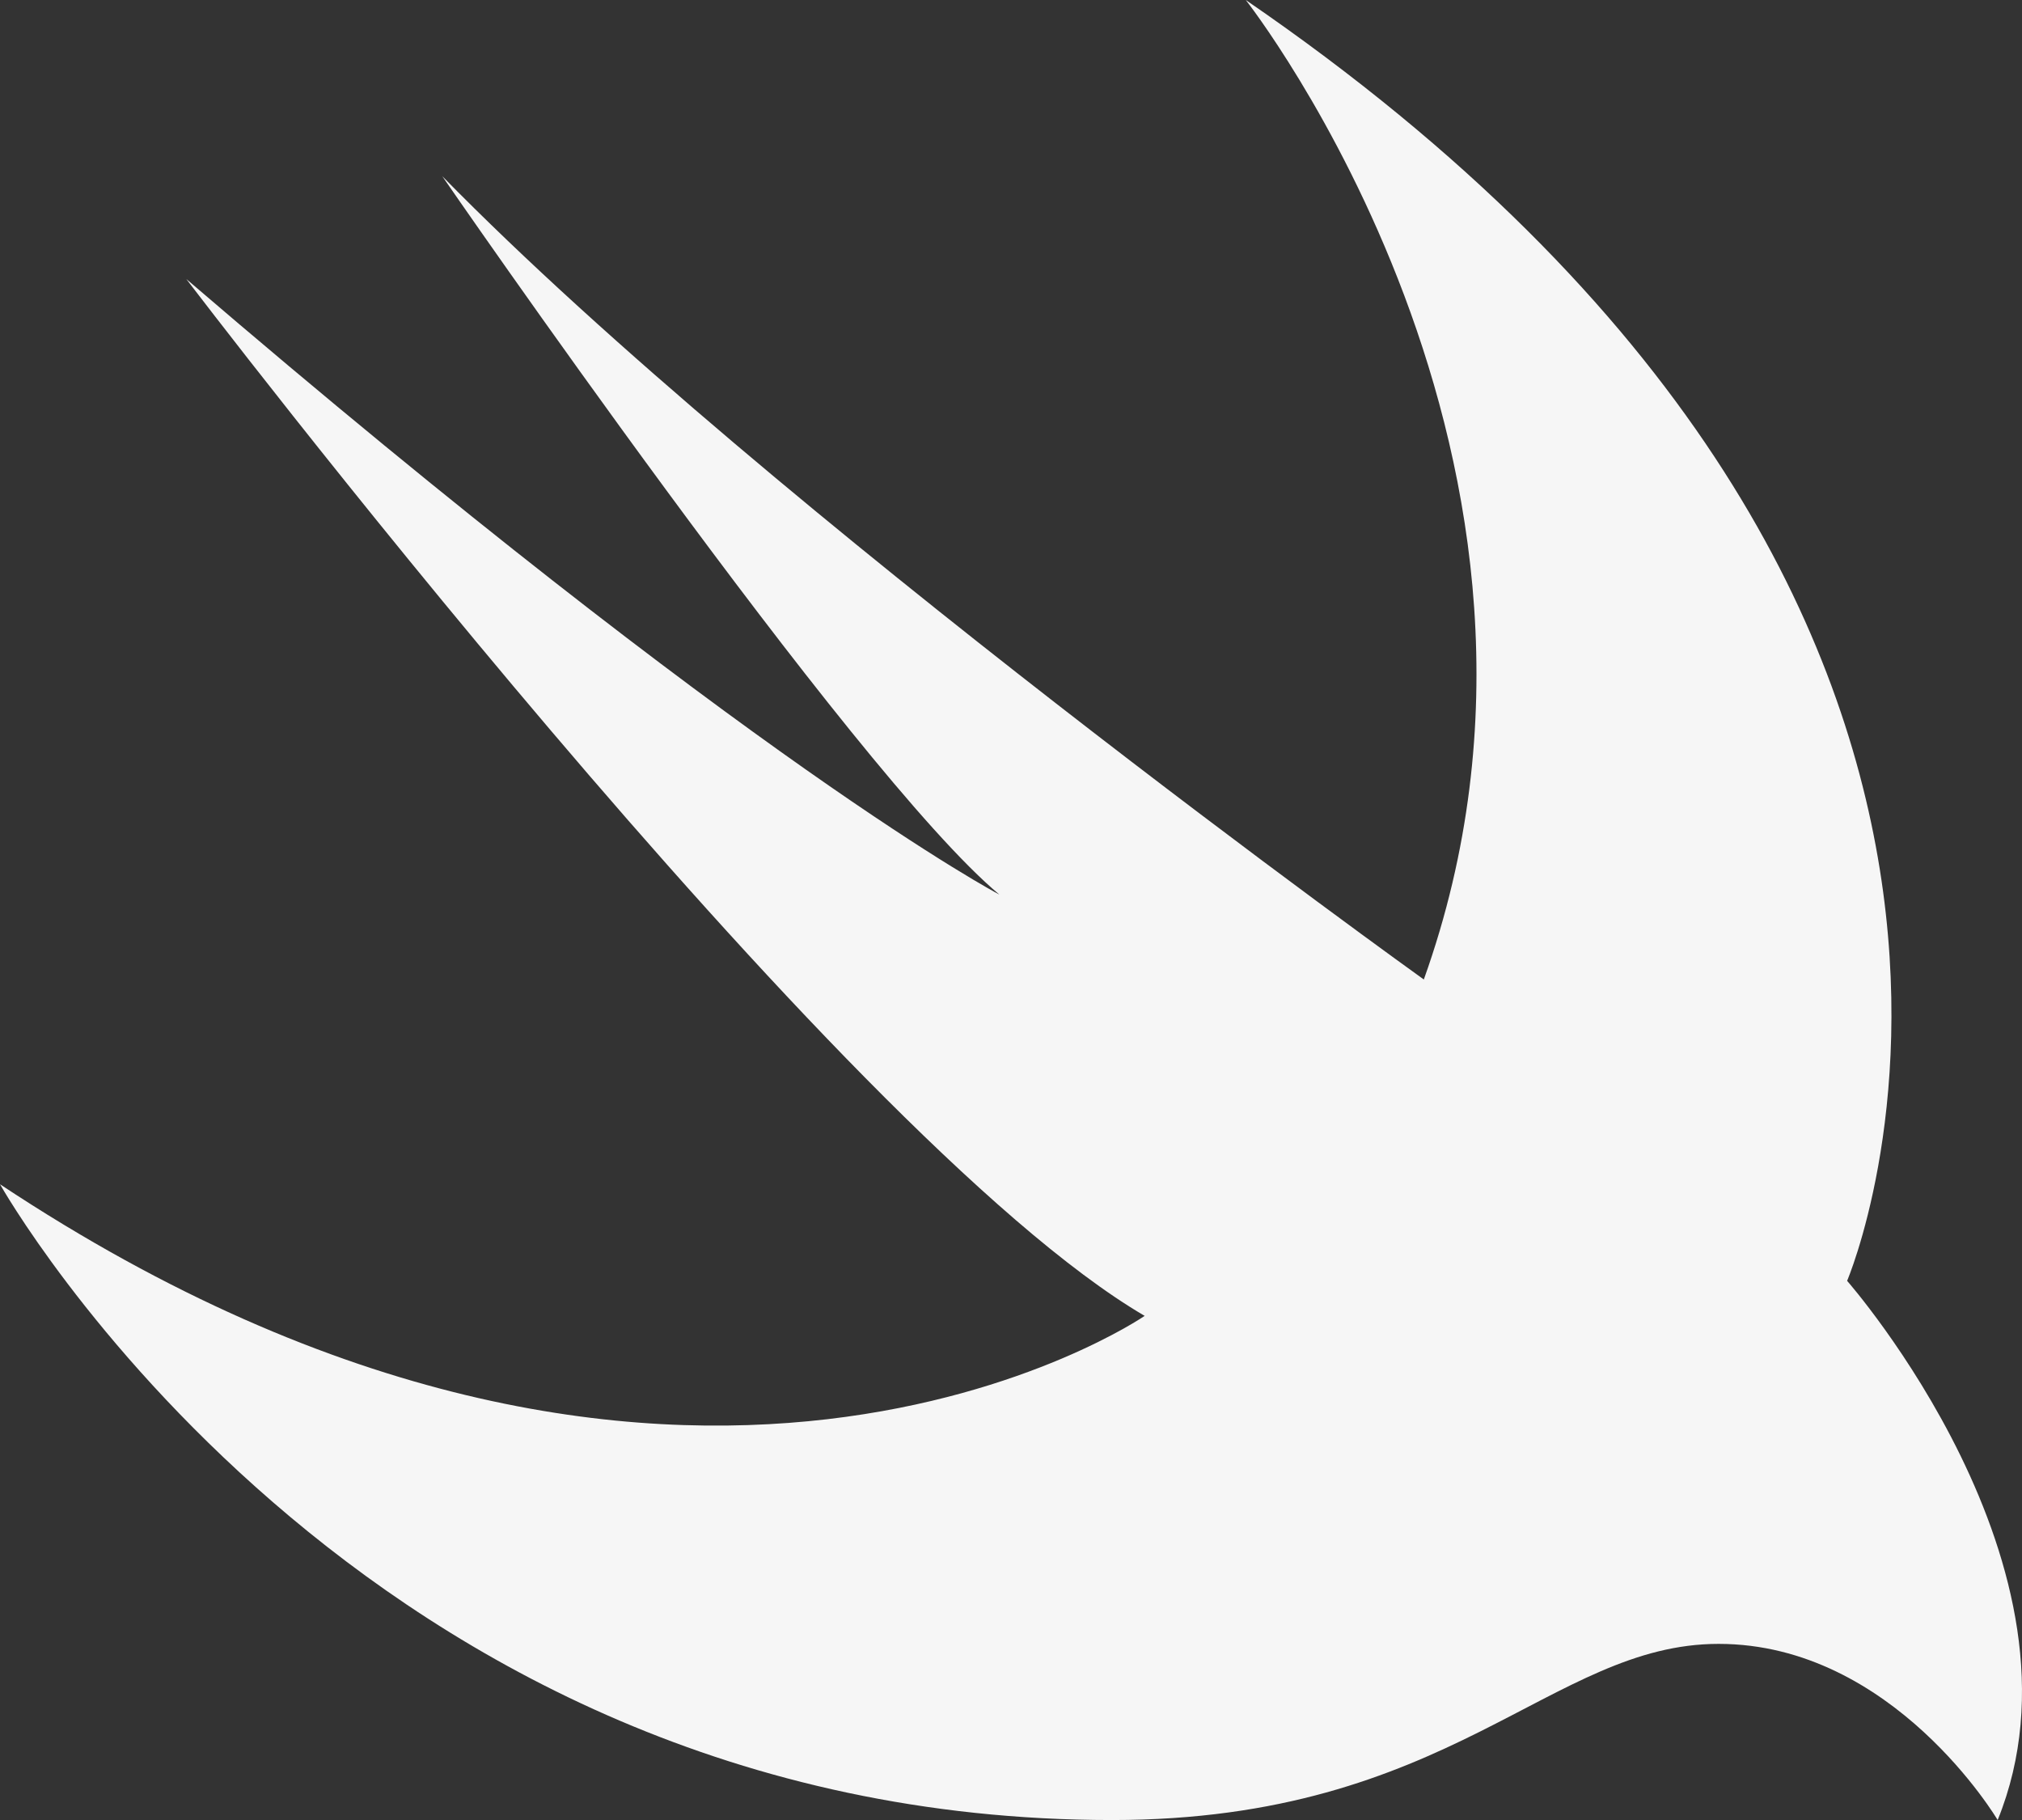
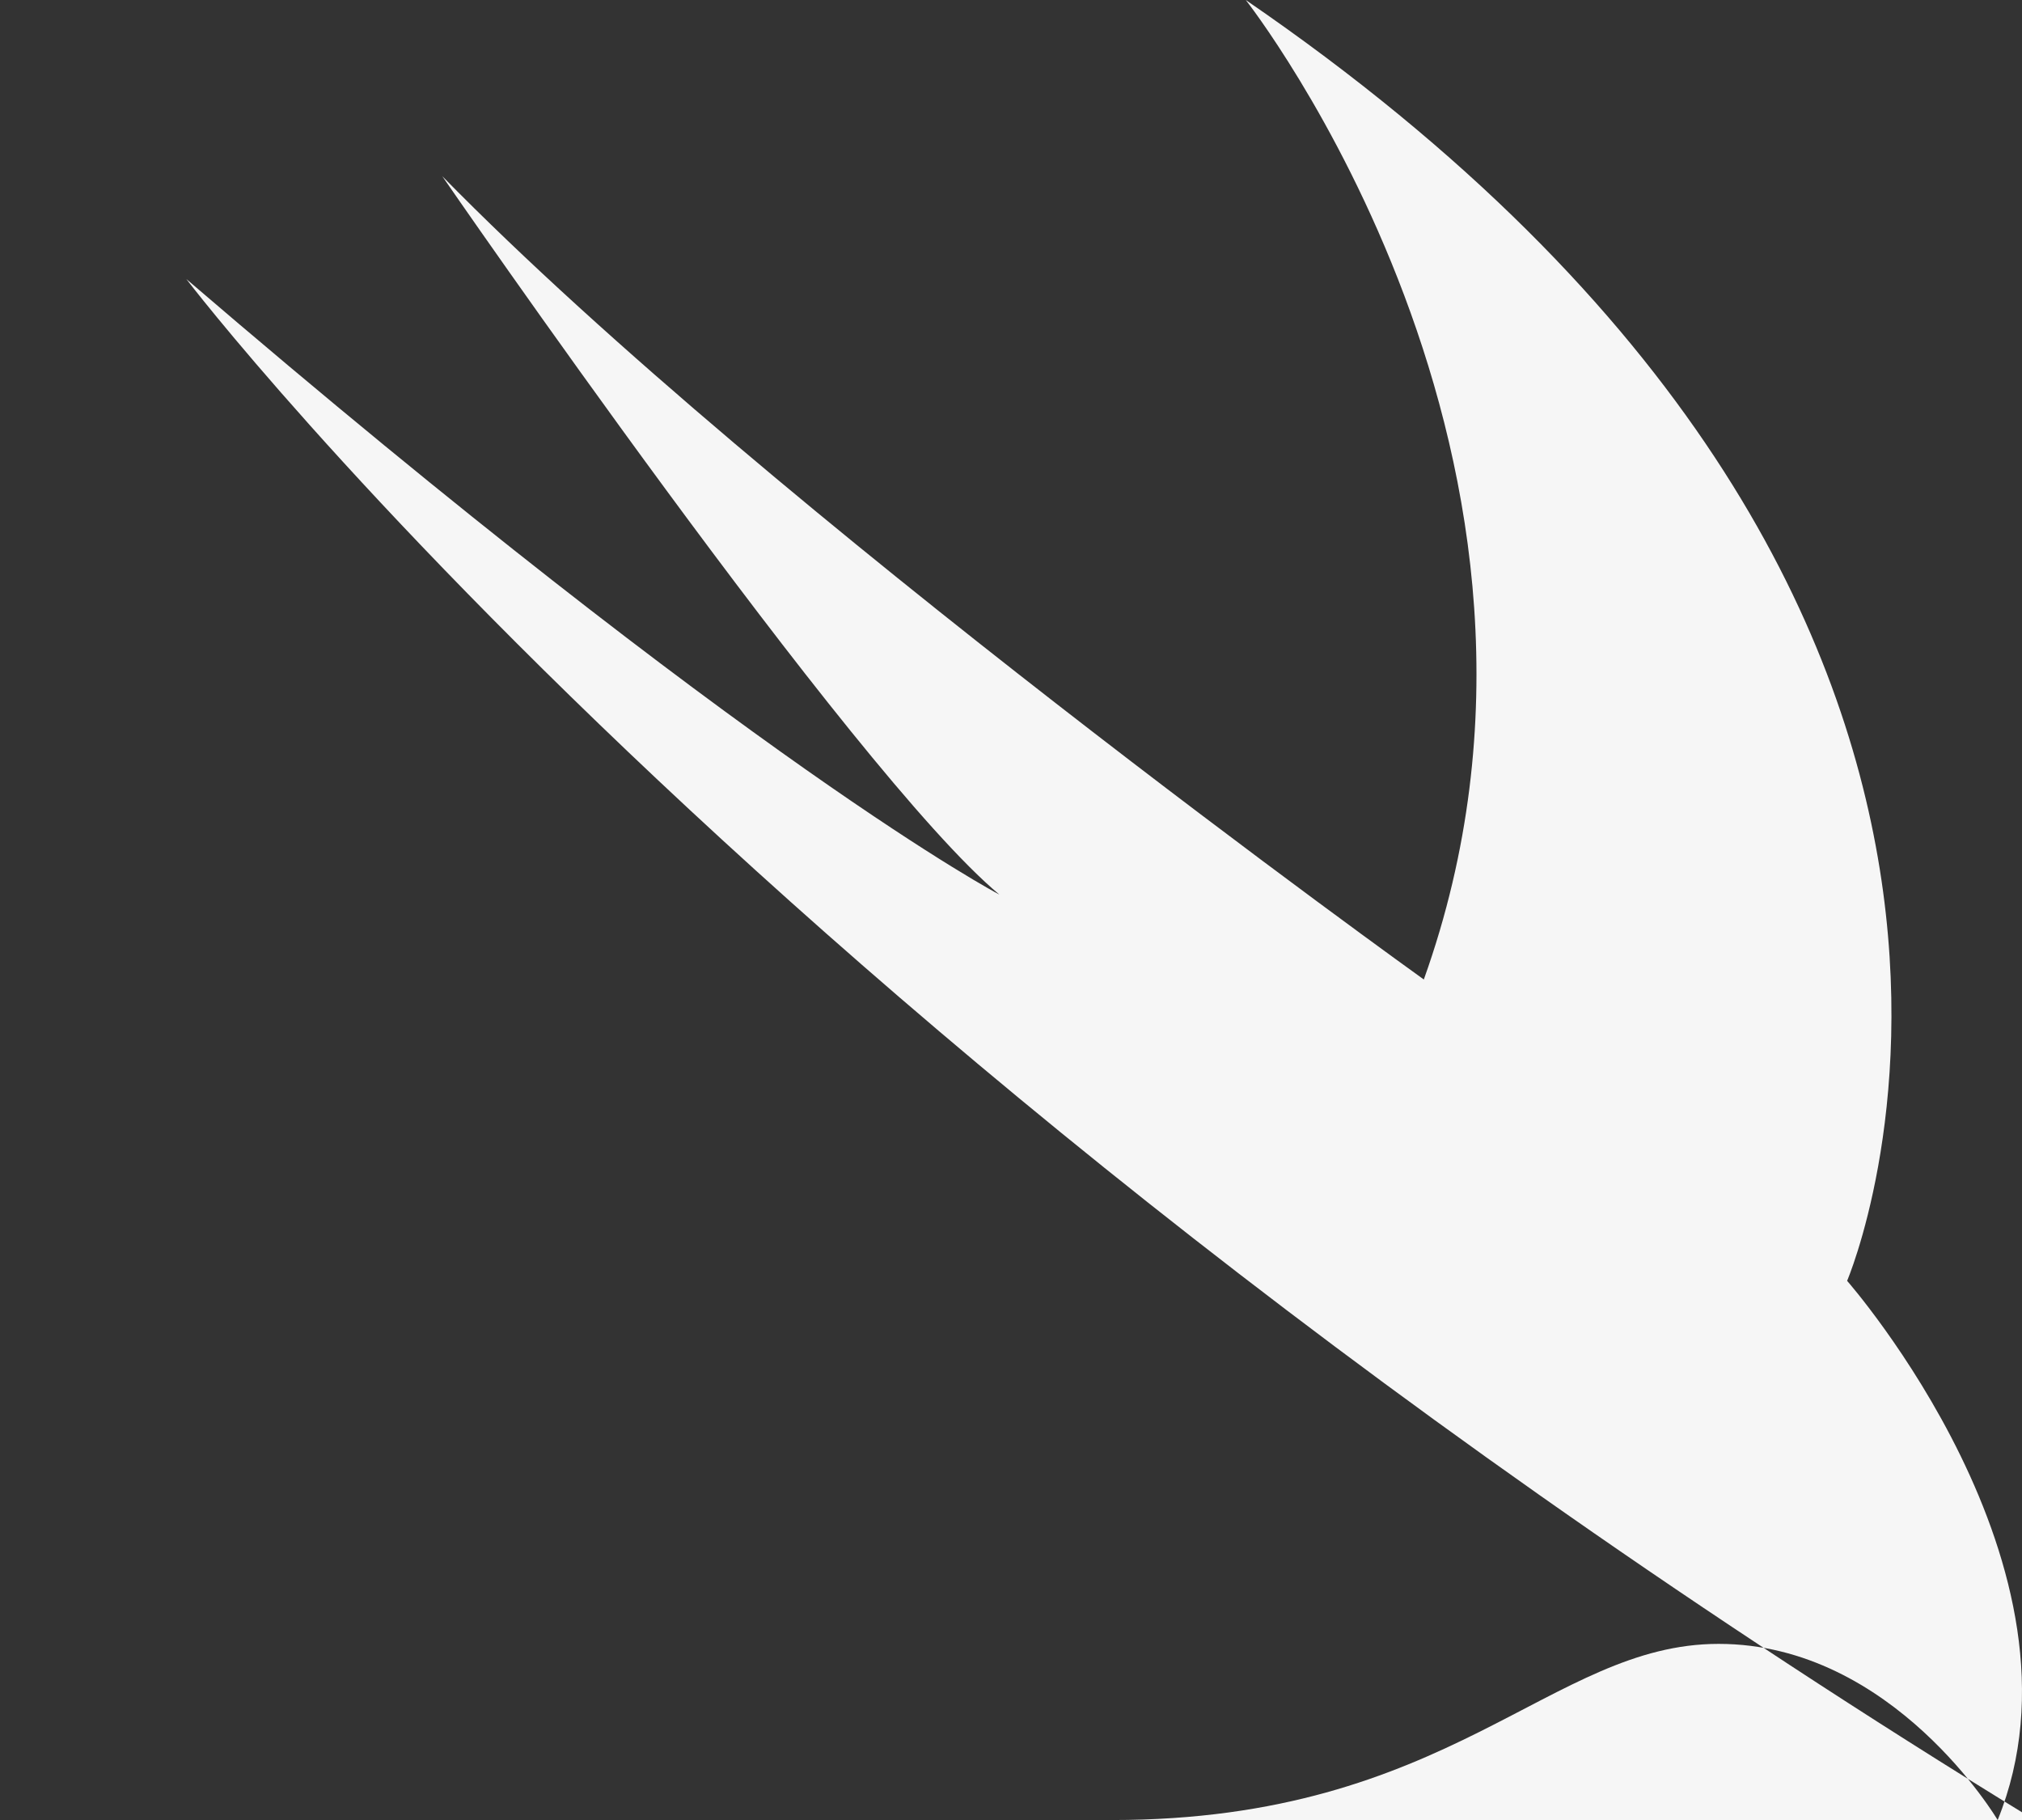
<svg xmlns="http://www.w3.org/2000/svg" id="Property_1_Default-7" data-name="Property 1=Default-7" width="55" height="49.5" viewBox="0 0 55 49.5">
  <rect x="0" y="0" width="55" height="49.5" fill="#333333" stroke="none" />
-   <path id="Property_1_Default-7-2" data-name="Property 1=Default-7" d="M33.886,0C58.061,16.568,50.243,34.836,50.243,34.836s6.875,7.823,4.095,14.665c0,0-2.835-4.791-7.59-4.791-4.584,0-7.277,4.791-16.5,4.791C9.71,49.5,0,32.209,0,32.209c18.5,12.267,31.136,3.58,31.136,3.58C22.8,30.913,5.068,7.589,5.068,7.589,20.51,20.837,27.184,24.331,27.184,24.331,23.2,21.012,12.029,4.791,12.029,4.791c8.938,9.122,26.7,21.849,26.7,21.849C43.77,12.555,33.886,0,33.886,0Z" fill="#f6f6f6" fill-rule="evenodd" />
+   <path id="Property_1_Default-7-2" data-name="Property 1=Default-7" d="M33.886,0C58.061,16.568,50.243,34.836,50.243,34.836s6.875,7.823,4.095,14.665c0,0-2.835-4.791-7.59-4.791-4.584,0-7.277,4.791-16.5,4.791c18.5,12.267,31.136,3.58,31.136,3.58C22.8,30.913,5.068,7.589,5.068,7.589,20.51,20.837,27.184,24.331,27.184,24.331,23.2,21.012,12.029,4.791,12.029,4.791c8.938,9.122,26.7,21.849,26.7,21.849C43.77,12.555,33.886,0,33.886,0Z" fill="#f6f6f6" fill-rule="evenodd" />
</svg>